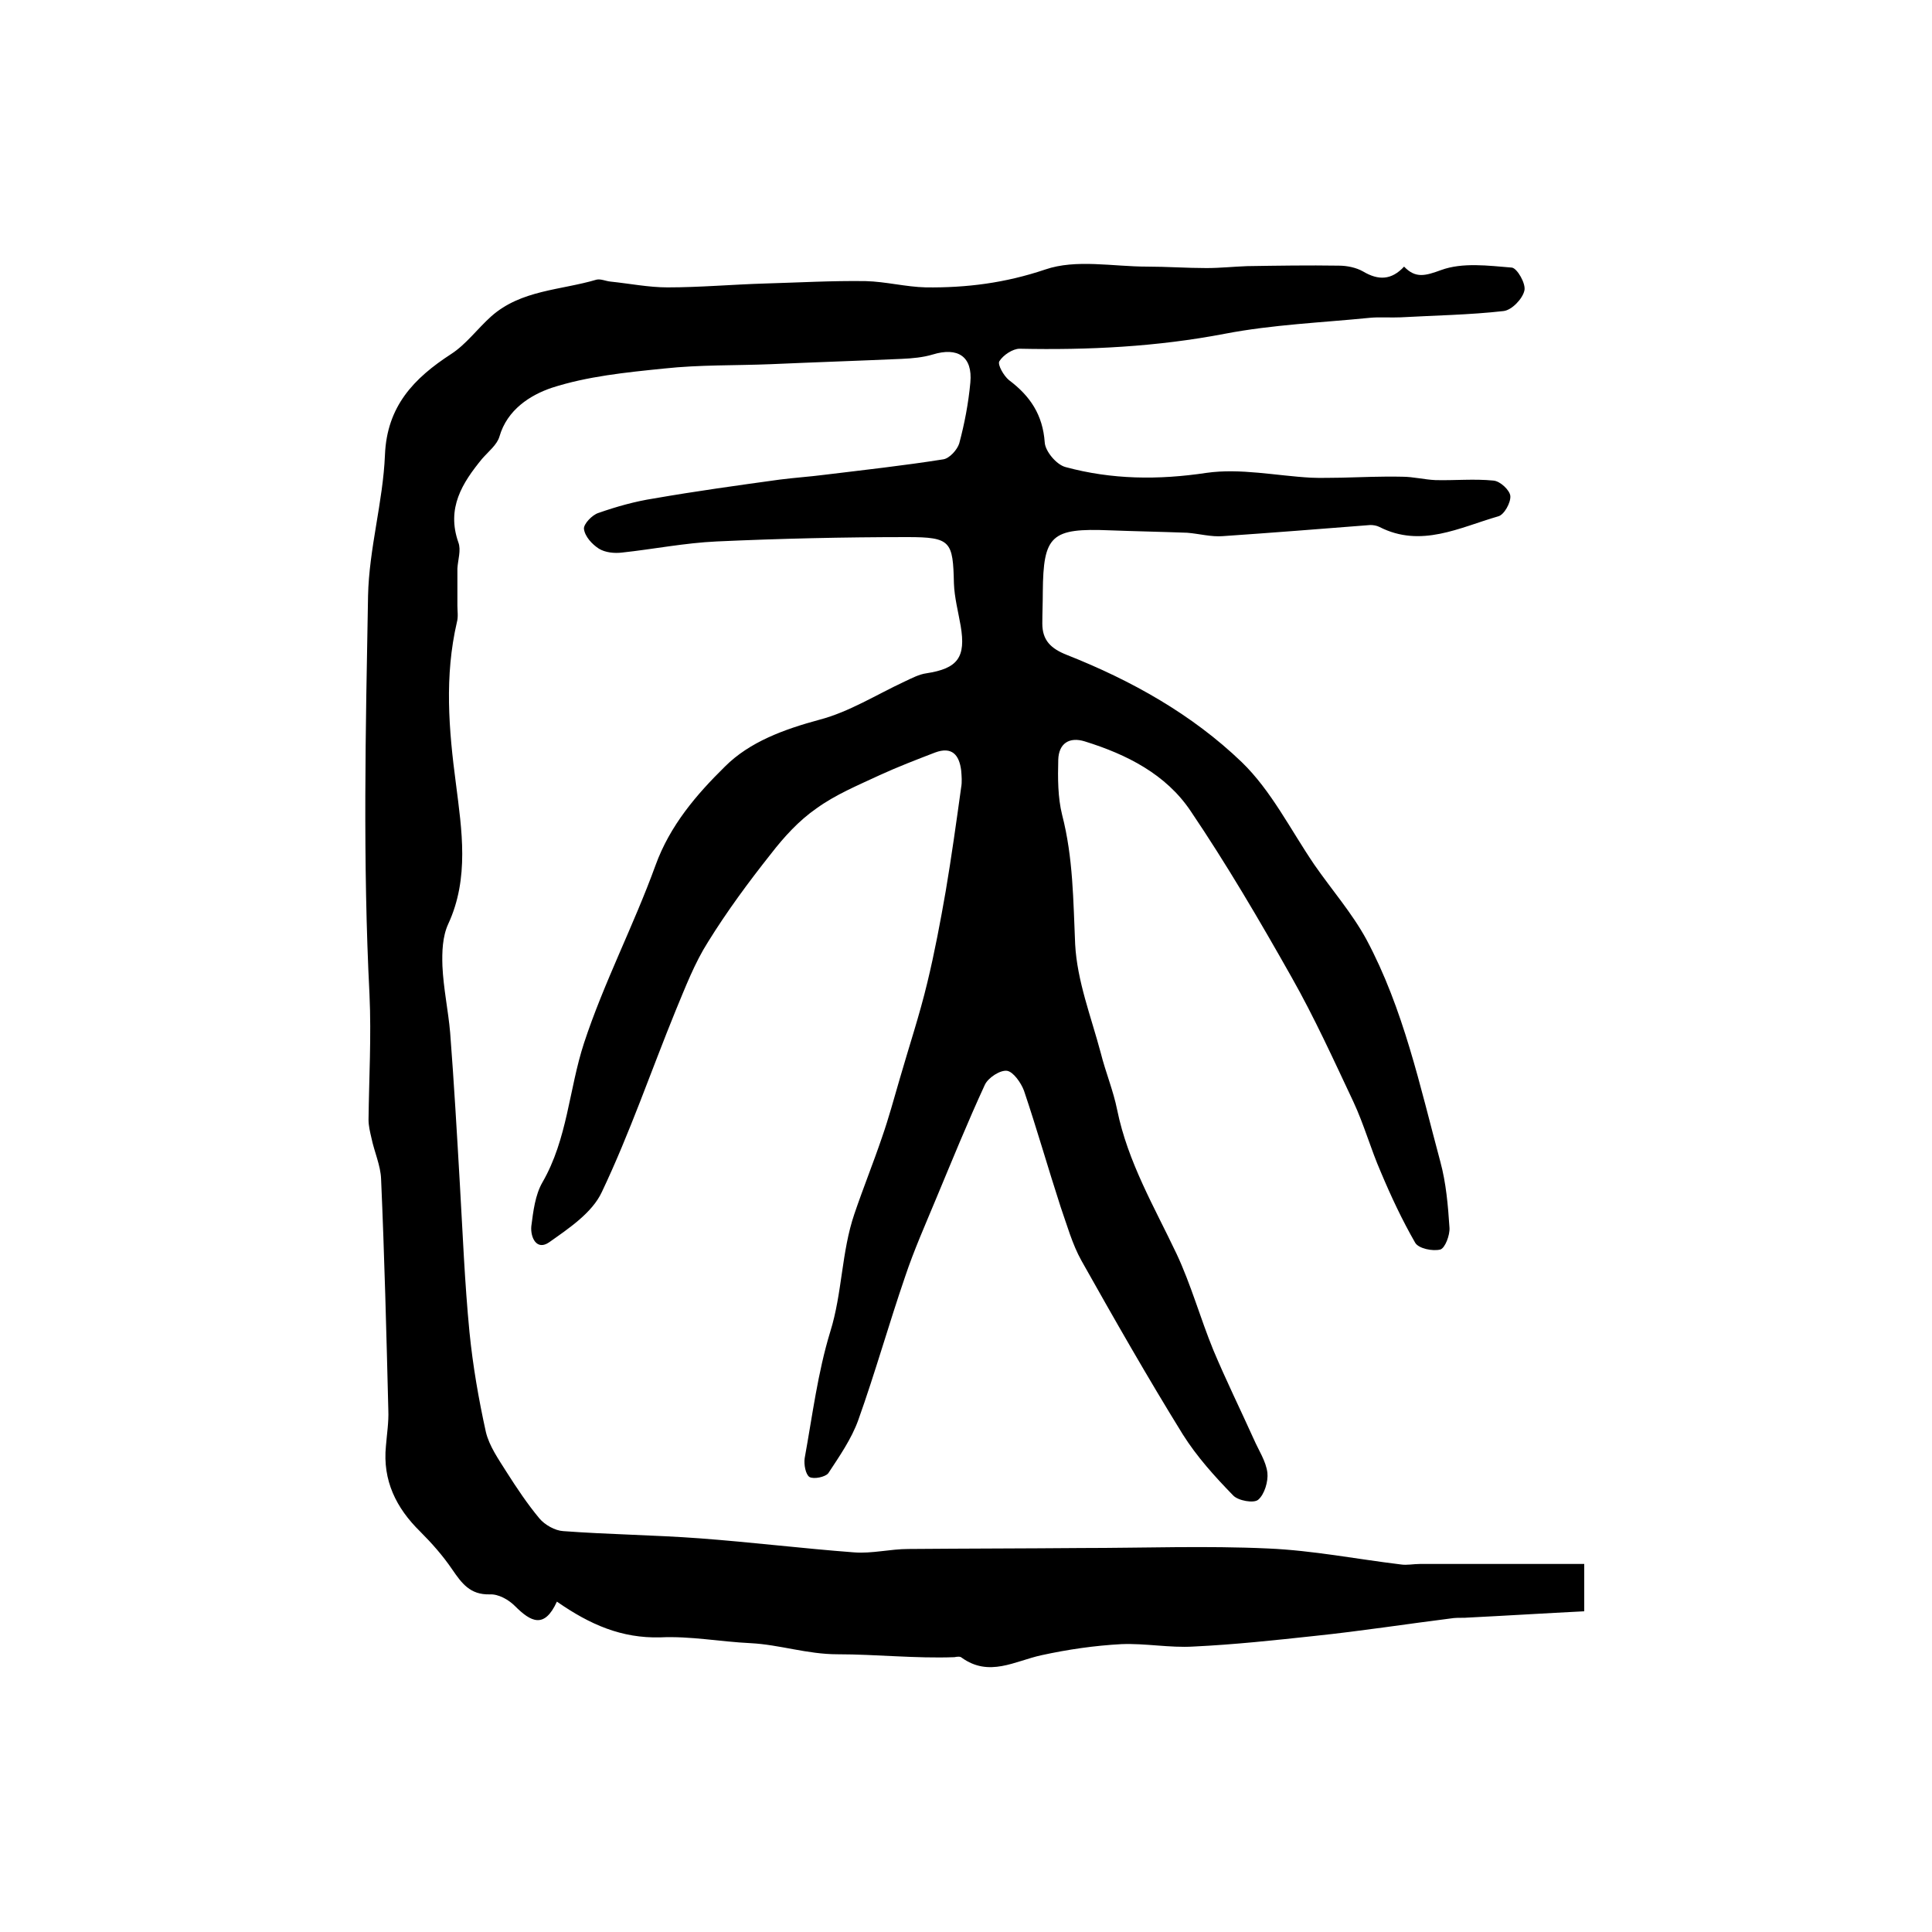
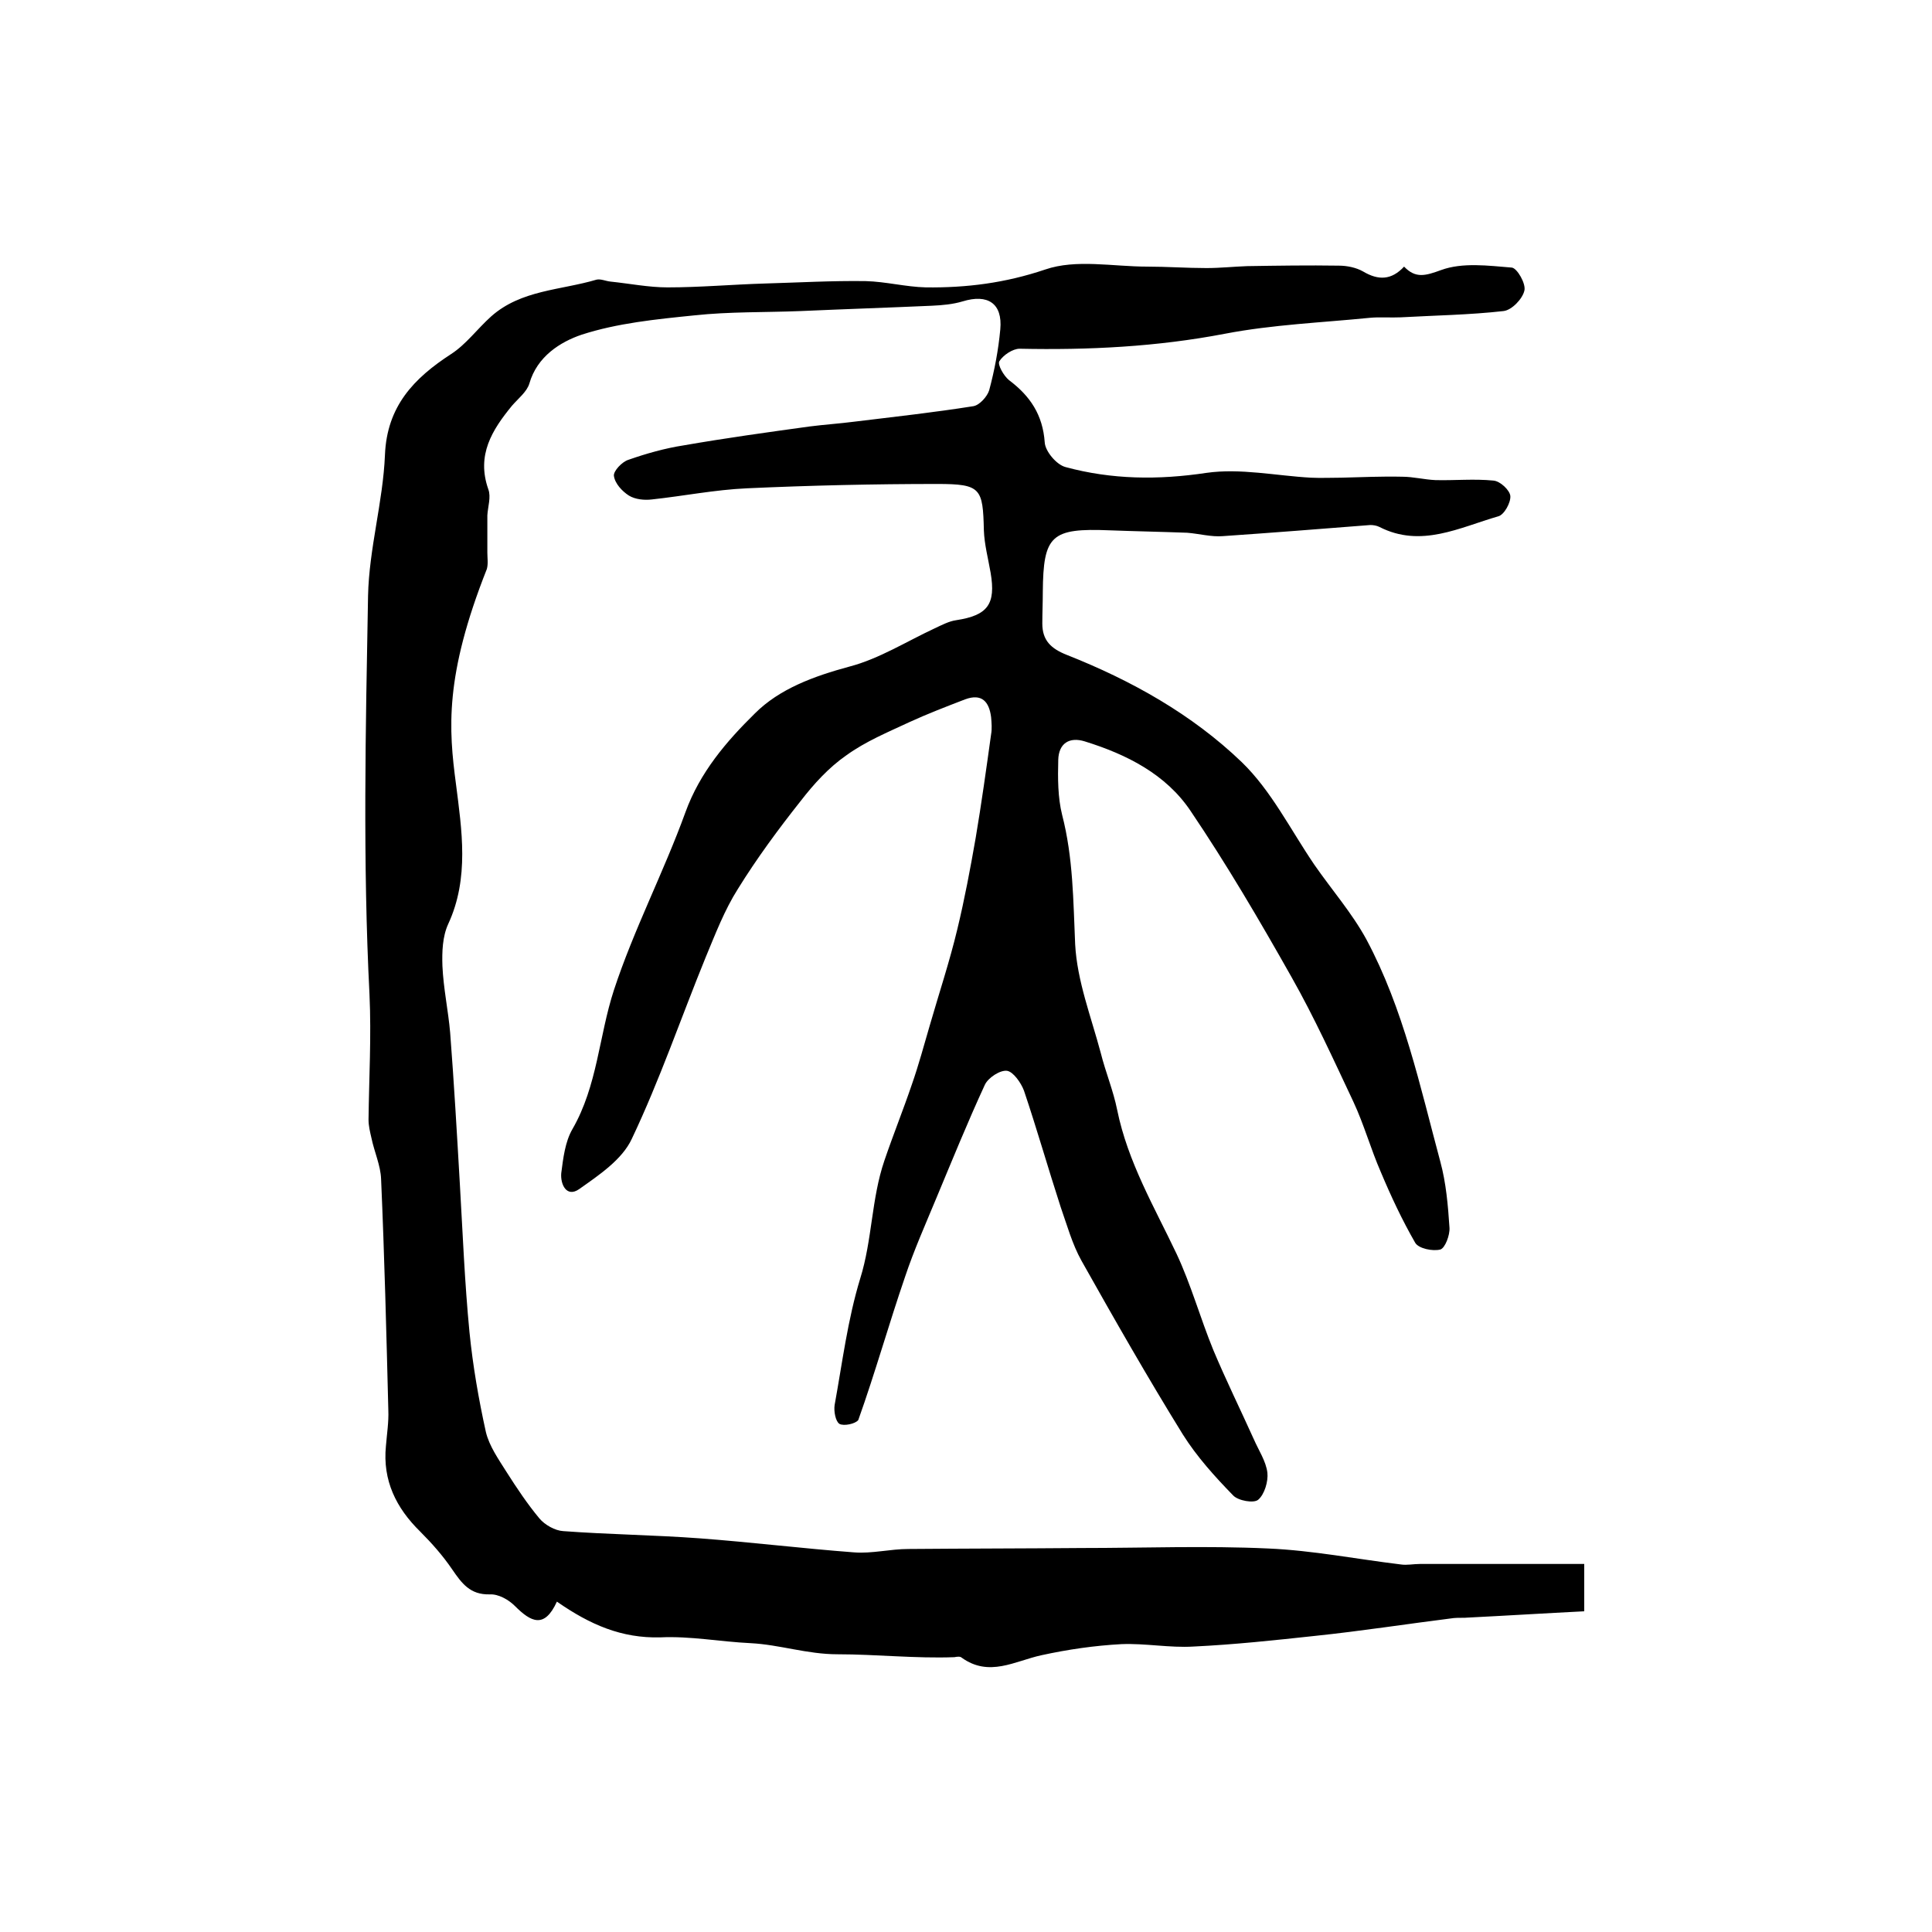
<svg xmlns="http://www.w3.org/2000/svg" version="1.1" id="图层_1" x="0px" y="0px" viewBox="0 0 400 400" style="enable-background:new 0 0 400 400;" xml:space="preserve">
  <style type="text/css">
	.st0{fill:#FFFFFF;}
</style>
  <g>
-     <path d="M115.3,331.6c-2.6,5.7-5.4,4.2-8.7,0.9c-1.3-1.3-3.4-2.5-5.2-2.4c-4.1,0.1-5.8-2.3-7.8-5.2c-1.9-2.8-4.2-5.4-6.6-7.8   c-5-4.9-7.8-10.6-7.1-17.7c0.2-2.5,0.6-5,0.5-7.4c-0.4-16-0.8-31.9-1.5-47.9c-0.1-2.8-1.4-5.6-2-8.5c-0.3-1.3-0.6-2.5-0.6-3.8   c0.1-8.6,0.6-17.1,0.2-25.9c-1.4-27.4-0.8-55-0.3-82.5c0.2-9.8,3.1-19.5,3.5-29.2c0.4-10.1,6-15.9,13.7-20.9c3.1-2,5.4-5.2,8.3-7.8   c6.2-5.5,14.4-5.4,21.8-7.6c0.9-0.2,1.9,0.3,2.9,0.4c3.9,0.4,7.9,1.2,11.8,1.2c6.7,0,13.4-0.6,20.1-0.8c7-0.2,13.9-0.6,20.9-0.5   c4.2,0.1,8.3,1.2,12.5,1.3c8.4,0.1,16.4-0.9,24.7-3.7c6.4-2.2,14-0.6,21.1-0.6c4.1,0,8.2,0.3,12.3,0.3c2.8,0,5.6-0.3,8.4-0.4   c6.3-0.1,12.7-0.2,19-0.1c1.7,0,3.6,0.4,5,1.2c3.2,1.9,5.9,1.8,8.5-1c2.4,2.5,4.4,1.9,7.7,0.7c4.4-1.6,9.7-0.9,14.6-0.5   c1.1,0.1,3,3.4,2.6,4.8c-0.4,1.7-2.6,4-4.3,4.2c-7.1,0.8-14.2,0.9-21.3,1.3c-2.1,0.1-4.3-0.1-6.4,0.1c-10,1-20.1,1.4-30,3.3   c-14.1,2.7-28.2,3.4-42.5,3.1c-1.4,0-3.4,1.3-4.2,2.6c-0.4,0.7,0.9,3,2,3.9c4.4,3.3,7,7.2,7.4,12.9c0.1,1.8,2.4,4.6,4.3,5.1   c9.6,2.6,19.2,2.7,29.2,1.2c7-1,14.4,0.6,21.6,1c2.1,0.1,4.2,0,6.3,0c4.2-0.1,8.4-0.3,12.6-0.2c2.3,0,4.6,0.6,6.9,0.7   c4,0.1,8-0.3,12,0.1c1.4,0.1,3.4,2,3.5,3.2c0.1,1.4-1.3,3.9-2.5,4.2c-8,2.3-16,6.6-24.6,2.2c-0.6-0.3-1.3-0.4-1.9-0.4   c-10.2,0.8-20.3,1.6-30.5,2.3c-2.4,0.2-4.9-0.5-7.4-0.7c-5.3-0.2-10.7-0.3-16-0.5c-12.2-0.5-13.8,1-13.9,12.8   c0,2.2-0.1,4.3-0.1,6.5c0,3.5,1.8,5.2,5.1,6.5c13.4,5.3,25.9,12.3,36.2,22.2c6.1,5.9,10.1,14,15,21.2c3.6,5.2,7.8,10,10.8,15.5   c7.7,14.4,11.1,30.4,15.3,46c1.2,4.4,1.6,9.1,1.9,13.7c0.1,1.5-0.9,4.2-1.9,4.5c-1.6,0.4-4.5-0.2-5.2-1.4c-2.7-4.7-5-9.6-7.1-14.6   c-2.1-4.8-3.5-9.9-5.7-14.6c-4.1-8.7-8.1-17.5-12.8-25.8c-6.6-11.7-13.4-23.3-20.9-34.4c-5.1-7.6-13.2-11.7-21.9-14.4   c-3.2-1-5.4,0.4-5.5,3.8c-0.1,3.8-0.1,7.8,0.8,11.4c2.3,8.9,2.3,17.8,2.7,26.8c0.4,7.6,3.3,15,5.3,22.5c1,4,2.6,7.8,3.4,11.8   c2.2,10.8,7.7,20.1,12.3,29.8c3,6.4,4.9,13.3,7.6,19.9c2.6,6.2,5.6,12.3,8.4,18.5c1,2.3,2.5,4.5,2.8,6.9c0.2,1.8-0.6,4.5-1.9,5.6   c-0.9,0.8-4.2,0.2-5.2-0.9c-3.8-3.9-7.5-8-10.4-12.6c-7.3-11.8-14.2-23.9-21-36c-1.9-3.4-3-7.4-4.3-11.1c-2.6-8-4.9-16.1-7.6-24.1   c-0.6-1.6-2.2-3.9-3.5-4.1c-1.4-0.2-3.9,1.4-4.6,2.9c-3.6,7.8-6.8,15.7-10.1,23.6c-2.2,5.3-4.6,10.7-6.4,16.1   c-3.4,9.9-6.2,19.9-9.7,29.7c-1.4,3.9-3.9,7.5-6.2,11c-0.6,0.8-3,1.3-3.9,0.8c-0.8-0.5-1.2-2.6-1-3.9c1.6-8.8,2.7-17.7,5.3-26.2   c2.5-8,2.3-16.5,5-24.4c1.8-5.3,3.9-10.5,5.7-15.8c1.4-4,2.5-8.1,3.7-12.2c1.9-6.6,4.1-13.2,5.7-19.9c1.5-6.2,2.7-12.6,3.8-18.9   c1.2-7.1,2.2-14.3,3.2-21.5c0.2-1.1,0.1-2.3,0-3.5c-0.4-3.2-1.9-5-5.4-3.7c-3.9,1.5-7.8,3-11.5,4.7c-4.5,2.1-9.1,4-13.1,6.9   c-3.6,2.5-6.7,5.9-9.4,9.4c-4.6,5.8-9.1,11.9-13,18.2c-2.8,4.4-4.7,9.4-6.7,14.2c-5.1,12.5-9.5,25.4-15.3,37.6   c-2,4.3-6.8,7.5-10.9,10.4c-2.6,1.8-3.9-1-3.7-3.3c0.4-3.1,0.8-6.5,2.3-9.1c5.2-9,5.5-19.3,8.6-28.8c4.1-12.5,10.3-24.4,14.8-36.8   c3-8.3,8.5-14.7,14.4-20.5c5.1-5.1,12.2-7.7,19.6-9.7c6.1-1.6,11.8-5.2,17.6-7.9c1.5-0.7,3-1.5,4.5-1.7c6.5-1,8.2-3.3,7.1-9.8   c-0.5-2.9-1.3-5.9-1.4-8.8c-0.2-8.7-0.6-9.6-9.6-9.6c-13.2,0-26.3,0.3-39.5,0.9c-6.6,0.3-13.1,1.6-19.6,2.3c-1.6,0.2-3.5,0-4.8-0.8   c-1.4-0.9-2.9-2.5-3.1-4.1c-0.1-1,1.7-2.9,3-3.3c3.7-1.3,7.6-2.4,11.5-3c8.6-1.5,17.3-2.7,26-3.9c3.1-0.4,6.2-0.6,9.3-1   c8.2-1,16.4-1.9,24.6-3.2c1.3-0.2,2.9-2,3.3-3.3c1.1-4.1,1.9-8.3,2.3-12.6c0.5-5.4-2.6-7.4-7.8-5.8c-2,0.6-4.2,0.8-6.4,0.9   c-9,0.4-18.1,0.7-27.1,1.1c-7.4,0.3-14.7,0.1-22.1,0.9c-7.9,0.8-15.9,1.6-23.3,4c-4.4,1.5-9.2,4.5-10.8,10.1   c-0.5,1.7-2.3,3.1-3.6,4.6c-4.1,5-7.4,10.2-4.9,17.3c0.6,1.6-0.1,3.6-0.2,5.4c0,2.6,0,5.1,0,7.7c0,1.1,0.2,2.3-0.1,3.4   C92,140,92.9,151,94.4,162.3c1.2,9.5,2.8,19.5-1.6,29c-1.2,2.6-1.3,5.8-1.2,8.7c0.2,4.6,1.2,9.2,1.6,13.8c0.8,10.4,1.4,20.8,2,31.2   c0.6,10.3,1,20.5,2,30.8c0.7,7,1.9,13.9,3.4,20.7c0.7,2.9,2.6,5.6,4.3,8.3c2.1,3.3,4.3,6.6,6.8,9.6c1.1,1.3,3.2,2.5,4.9,2.6   c9.4,0.7,18.9,0.8,28.3,1.5c10.7,0.8,21.3,2.1,31.9,2.9c3.7,0.3,7.5-0.7,11.3-0.7c11.9-0.1,23.8-0.1,35.8-0.2   c12.9,0,25.8-0.5,38.7,0.1c9.2,0.4,18.3,2.2,27.4,3.3c1.3,0.2,2.6-0.1,4-0.1c11.3,0,22.5,0,34,0c0,3.3,0,6.1,0,9.8   c-8,0.4-16,0.9-24,1.3c-1,0.1-2,0-3,0.1c-9.6,1.2-19.2,2.7-28.8,3.7c-8.3,0.9-16.7,1.8-25.1,2.2c-4.9,0.3-10-0.7-14.9-0.5   c-5.6,0.3-11.1,1.1-16.6,2.3c-5.5,1.2-10.8,4.6-16.5,0.5c-0.3-0.3-1-0.2-1.5-0.1c-8.1,0.3-16.2-0.6-24.2-0.6c-6.3,0-12-2-18-2.3   c-6.3-0.3-12.5-1.5-18.7-1.2C128.7,339.2,122.2,336.4,115.3,331.6z" />
+     <path d="M115.3,331.6c-2.6,5.7-5.4,4.2-8.7,0.9c-1.3-1.3-3.4-2.5-5.2-2.4c-4.1,0.1-5.8-2.3-7.8-5.2c-1.9-2.8-4.2-5.4-6.6-7.8   c-5-4.9-7.8-10.6-7.1-17.7c0.2-2.5,0.6-5,0.5-7.4c-0.4-16-0.8-31.9-1.5-47.9c-0.1-2.8-1.4-5.6-2-8.5c-0.3-1.3-0.6-2.5-0.6-3.8   c0.1-8.6,0.6-17.1,0.2-25.9c-1.4-27.4-0.8-55-0.3-82.5c0.2-9.8,3.1-19.5,3.5-29.2c0.4-10.1,6-15.9,13.7-20.9c3.1-2,5.4-5.2,8.3-7.8   c6.2-5.5,14.4-5.4,21.8-7.6c0.9-0.2,1.9,0.3,2.9,0.4c3.9,0.4,7.9,1.2,11.8,1.2c6.7,0,13.4-0.6,20.1-0.8c7-0.2,13.9-0.6,20.9-0.5   c4.2,0.1,8.3,1.2,12.5,1.3c8.4,0.1,16.4-0.9,24.7-3.7c6.4-2.2,14-0.6,21.1-0.6c4.1,0,8.2,0.3,12.3,0.3c2.8,0,5.6-0.3,8.4-0.4   c6.3-0.1,12.7-0.2,19-0.1c1.7,0,3.6,0.4,5,1.2c3.2,1.9,5.9,1.8,8.5-1c2.4,2.5,4.4,1.9,7.7,0.7c4.4-1.6,9.7-0.9,14.6-0.5   c1.1,0.1,3,3.4,2.6,4.8c-0.4,1.7-2.6,4-4.3,4.2c-7.1,0.8-14.2,0.9-21.3,1.3c-2.1,0.1-4.3-0.1-6.4,0.1c-10,1-20.1,1.4-30,3.3   c-14.1,2.7-28.2,3.4-42.5,3.1c-1.4,0-3.4,1.3-4.2,2.6c-0.4,0.7,0.9,3,2,3.9c4.4,3.3,7,7.2,7.4,12.9c0.1,1.8,2.4,4.6,4.3,5.1   c9.6,2.6,19.2,2.7,29.2,1.2c7-1,14.4,0.6,21.6,1c2.1,0.1,4.2,0,6.3,0c4.2-0.1,8.4-0.3,12.6-0.2c2.3,0,4.6,0.6,6.9,0.7   c4,0.1,8-0.3,12,0.1c1.4,0.1,3.4,2,3.5,3.2c0.1,1.4-1.3,3.9-2.5,4.2c-8,2.3-16,6.6-24.6,2.2c-0.6-0.3-1.3-0.4-1.9-0.4   c-10.2,0.8-20.3,1.6-30.5,2.3c-2.4,0.2-4.9-0.5-7.4-0.7c-5.3-0.2-10.7-0.3-16-0.5c-12.2-0.5-13.8,1-13.9,12.8   c0,2.2-0.1,4.3-0.1,6.5c0,3.5,1.8,5.2,5.1,6.5c13.4,5.3,25.9,12.3,36.2,22.2c6.1,5.9,10.1,14,15,21.2c3.6,5.2,7.8,10,10.8,15.5   c7.7,14.4,11.1,30.4,15.3,46c1.2,4.4,1.6,9.1,1.9,13.7c0.1,1.5-0.9,4.2-1.9,4.5c-1.6,0.4-4.5-0.2-5.2-1.4c-2.7-4.7-5-9.6-7.1-14.6   c-2.1-4.8-3.5-9.9-5.7-14.6c-4.1-8.7-8.1-17.5-12.8-25.8c-6.6-11.7-13.4-23.3-20.9-34.4c-5.1-7.6-13.2-11.7-21.9-14.4   c-3.2-1-5.4,0.4-5.5,3.8c-0.1,3.8-0.1,7.8,0.8,11.4c2.3,8.9,2.3,17.8,2.7,26.8c0.4,7.6,3.3,15,5.3,22.5c1,4,2.6,7.8,3.4,11.8   c2.2,10.8,7.7,20.1,12.3,29.8c3,6.4,4.9,13.3,7.6,19.9c2.6,6.2,5.6,12.3,8.4,18.5c1,2.3,2.5,4.5,2.8,6.9c0.2,1.8-0.6,4.5-1.9,5.6   c-0.9,0.8-4.2,0.2-5.2-0.9c-3.8-3.9-7.5-8-10.4-12.6c-7.3-11.8-14.2-23.9-21-36c-1.9-3.4-3-7.4-4.3-11.1c-2.6-8-4.9-16.1-7.6-24.1   c-0.6-1.6-2.2-3.9-3.5-4.1c-1.4-0.2-3.9,1.4-4.6,2.9c-3.6,7.8-6.8,15.7-10.1,23.6c-2.2,5.3-4.6,10.7-6.4,16.1   c-3.4,9.9-6.2,19.9-9.7,29.7c-0.6,0.8-3,1.3-3.9,0.8c-0.8-0.5-1.2-2.6-1-3.9c1.6-8.8,2.7-17.7,5.3-26.2   c2.5-8,2.3-16.5,5-24.4c1.8-5.3,3.9-10.5,5.7-15.8c1.4-4,2.5-8.1,3.7-12.2c1.9-6.6,4.1-13.2,5.7-19.9c1.5-6.2,2.7-12.6,3.8-18.9   c1.2-7.1,2.2-14.3,3.2-21.5c0.2-1.1,0.1-2.3,0-3.5c-0.4-3.2-1.9-5-5.4-3.7c-3.9,1.5-7.8,3-11.5,4.7c-4.5,2.1-9.1,4-13.1,6.9   c-3.6,2.5-6.7,5.9-9.4,9.4c-4.6,5.8-9.1,11.9-13,18.2c-2.8,4.4-4.7,9.4-6.7,14.2c-5.1,12.5-9.5,25.4-15.3,37.6   c-2,4.3-6.8,7.5-10.9,10.4c-2.6,1.8-3.9-1-3.7-3.3c0.4-3.1,0.8-6.5,2.3-9.1c5.2-9,5.5-19.3,8.6-28.8c4.1-12.5,10.3-24.4,14.8-36.8   c3-8.3,8.5-14.7,14.4-20.5c5.1-5.1,12.2-7.7,19.6-9.7c6.1-1.6,11.8-5.2,17.6-7.9c1.5-0.7,3-1.5,4.5-1.7c6.5-1,8.2-3.3,7.1-9.8   c-0.5-2.9-1.3-5.9-1.4-8.8c-0.2-8.7-0.6-9.6-9.6-9.6c-13.2,0-26.3,0.3-39.5,0.9c-6.6,0.3-13.1,1.6-19.6,2.3c-1.6,0.2-3.5,0-4.8-0.8   c-1.4-0.9-2.9-2.5-3.1-4.1c-0.1-1,1.7-2.9,3-3.3c3.7-1.3,7.6-2.4,11.5-3c8.6-1.5,17.3-2.7,26-3.9c3.1-0.4,6.2-0.6,9.3-1   c8.2-1,16.4-1.9,24.6-3.2c1.3-0.2,2.9-2,3.3-3.3c1.1-4.1,1.9-8.3,2.3-12.6c0.5-5.4-2.6-7.4-7.8-5.8c-2,0.6-4.2,0.8-6.4,0.9   c-9,0.4-18.1,0.7-27.1,1.1c-7.4,0.3-14.7,0.1-22.1,0.9c-7.9,0.8-15.9,1.6-23.3,4c-4.4,1.5-9.2,4.5-10.8,10.1   c-0.5,1.7-2.3,3.1-3.6,4.6c-4.1,5-7.4,10.2-4.9,17.3c0.6,1.6-0.1,3.6-0.2,5.4c0,2.6,0,5.1,0,7.7c0,1.1,0.2,2.3-0.1,3.4   C92,140,92.9,151,94.4,162.3c1.2,9.5,2.8,19.5-1.6,29c-1.2,2.6-1.3,5.8-1.2,8.7c0.2,4.6,1.2,9.2,1.6,13.8c0.8,10.4,1.4,20.8,2,31.2   c0.6,10.3,1,20.5,2,30.8c0.7,7,1.9,13.9,3.4,20.7c0.7,2.9,2.6,5.6,4.3,8.3c2.1,3.3,4.3,6.6,6.8,9.6c1.1,1.3,3.2,2.5,4.9,2.6   c9.4,0.7,18.9,0.8,28.3,1.5c10.7,0.8,21.3,2.1,31.9,2.9c3.7,0.3,7.5-0.7,11.3-0.7c11.9-0.1,23.8-0.1,35.8-0.2   c12.9,0,25.8-0.5,38.7,0.1c9.2,0.4,18.3,2.2,27.4,3.3c1.3,0.2,2.6-0.1,4-0.1c11.3,0,22.5,0,34,0c0,3.3,0,6.1,0,9.8   c-8,0.4-16,0.9-24,1.3c-1,0.1-2,0-3,0.1c-9.6,1.2-19.2,2.7-28.8,3.7c-8.3,0.9-16.7,1.8-25.1,2.2c-4.9,0.3-10-0.7-14.9-0.5   c-5.6,0.3-11.1,1.1-16.6,2.3c-5.5,1.2-10.8,4.6-16.5,0.5c-0.3-0.3-1-0.2-1.5-0.1c-8.1,0.3-16.2-0.6-24.2-0.6c-6.3,0-12-2-18-2.3   c-6.3-0.3-12.5-1.5-18.7-1.2C128.7,339.2,122.2,336.4,115.3,331.6z" />
  </g>
</svg>